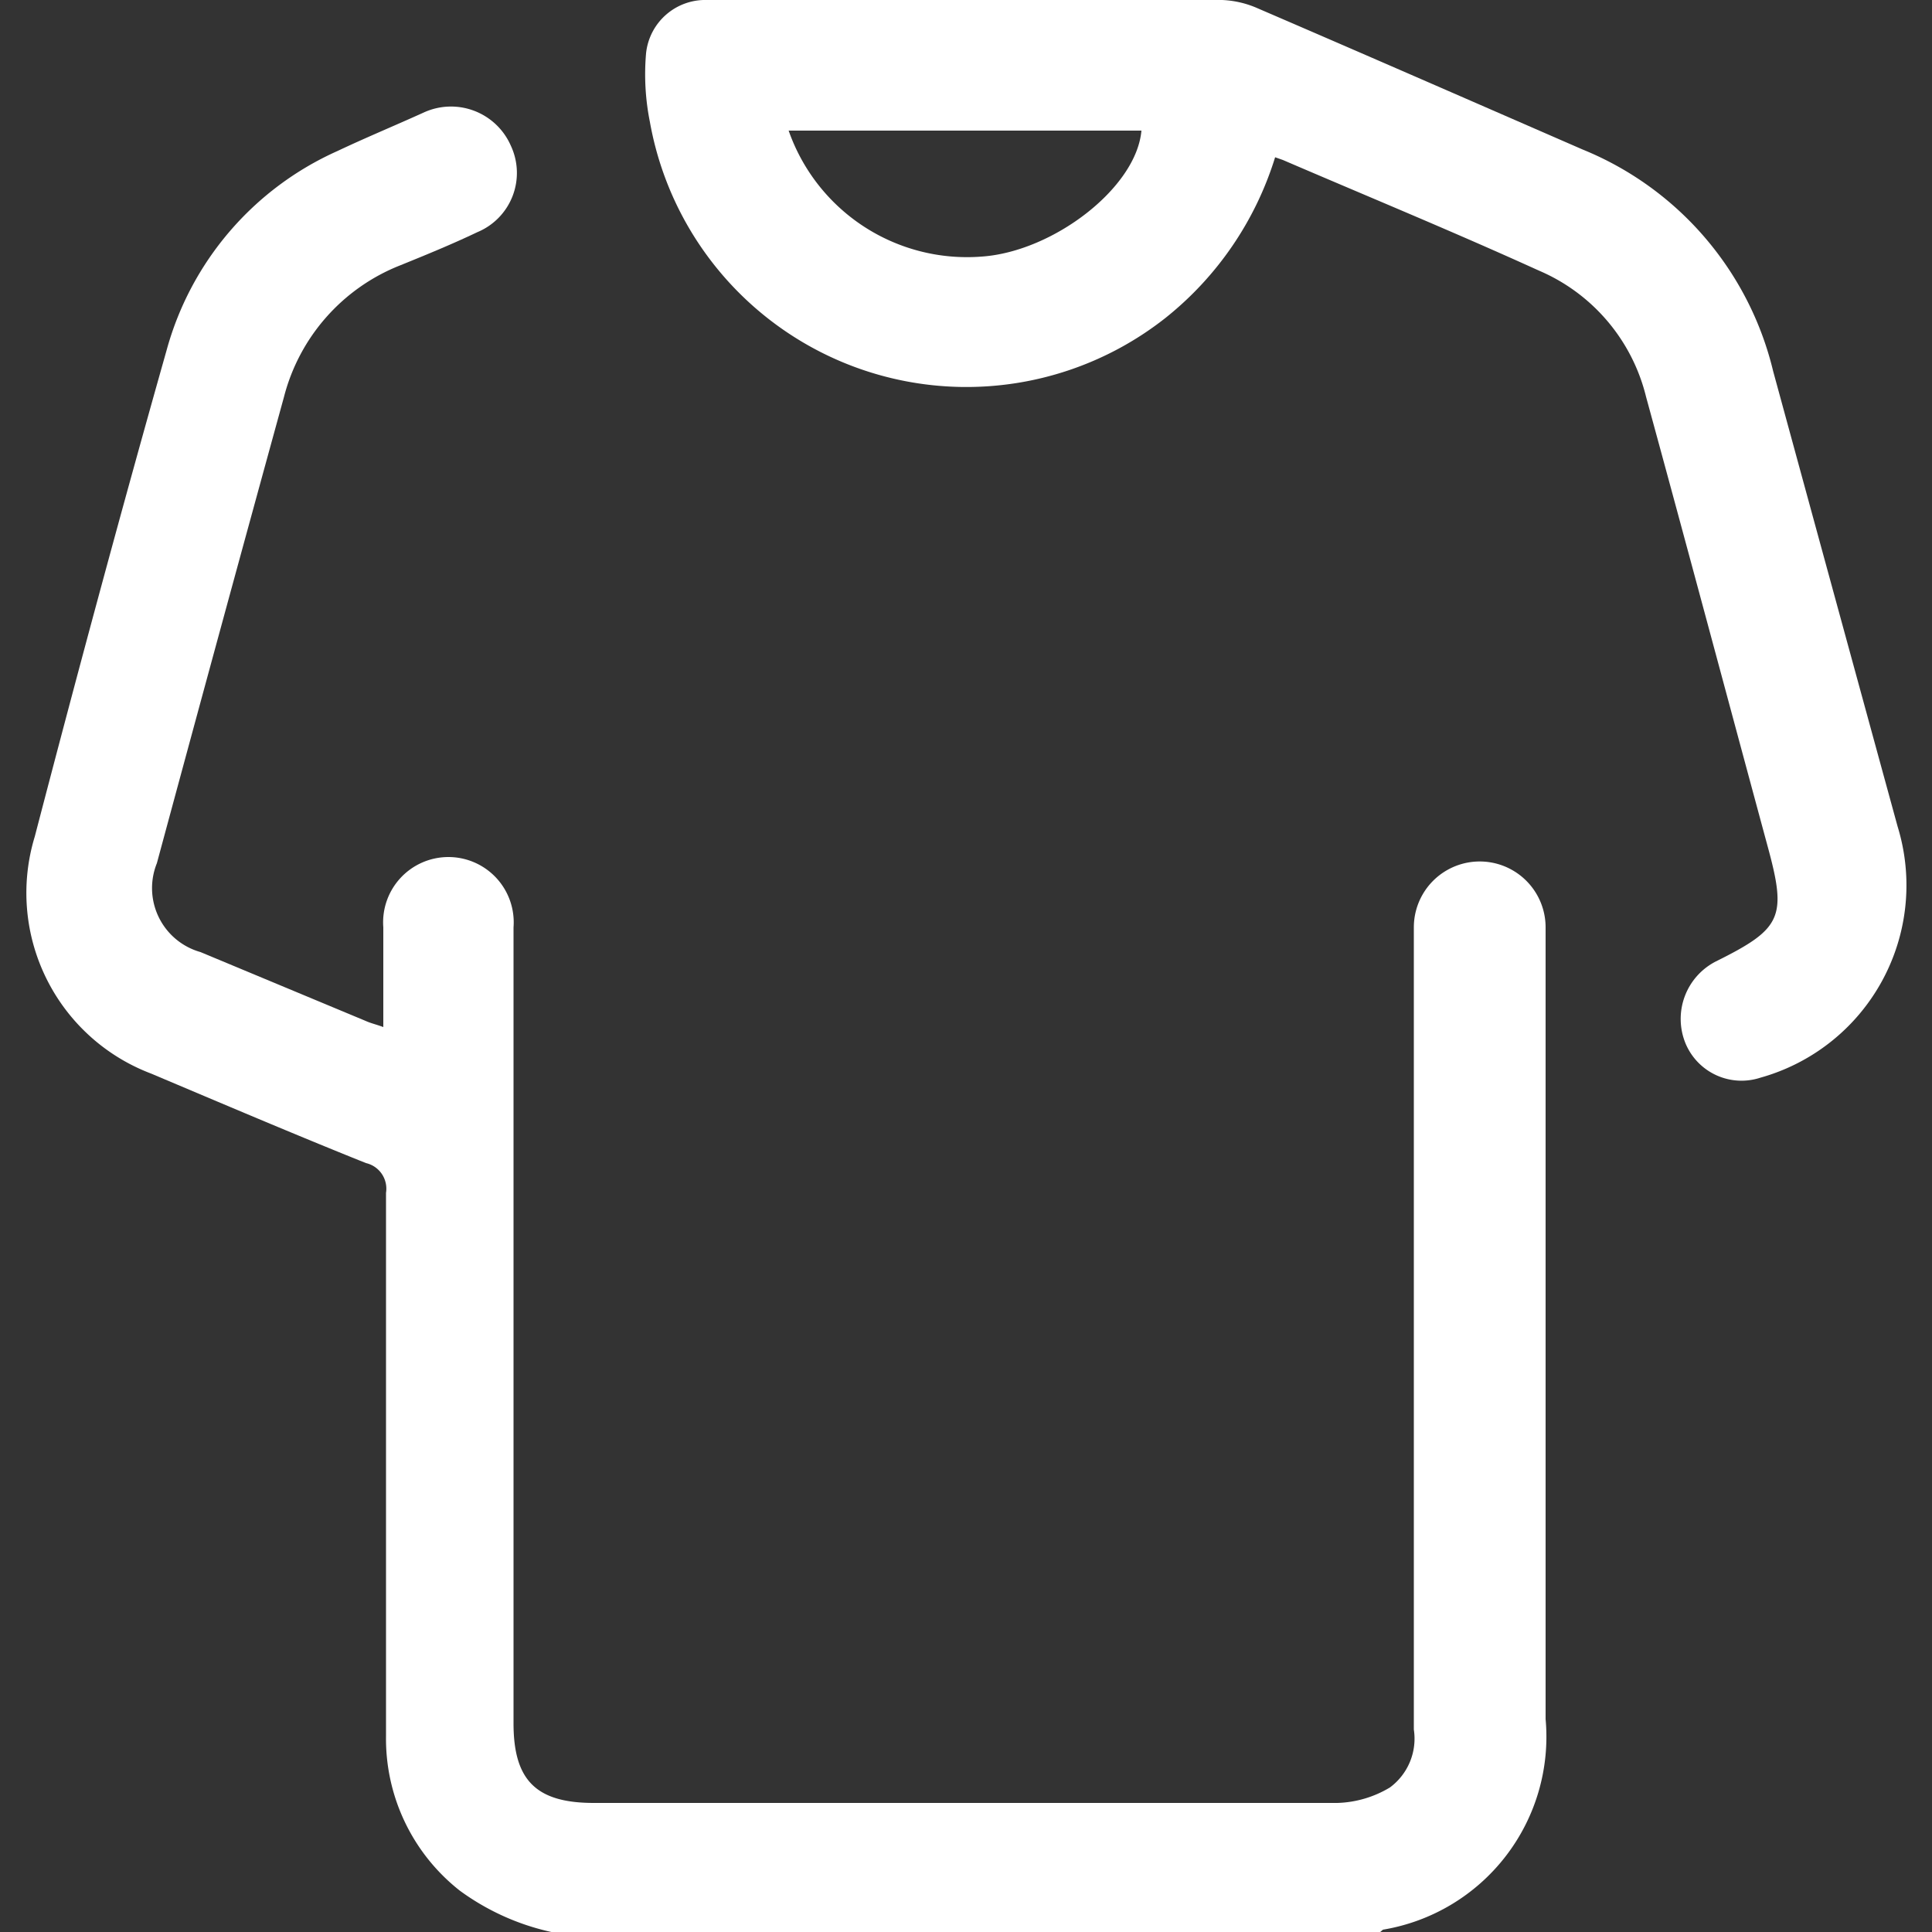
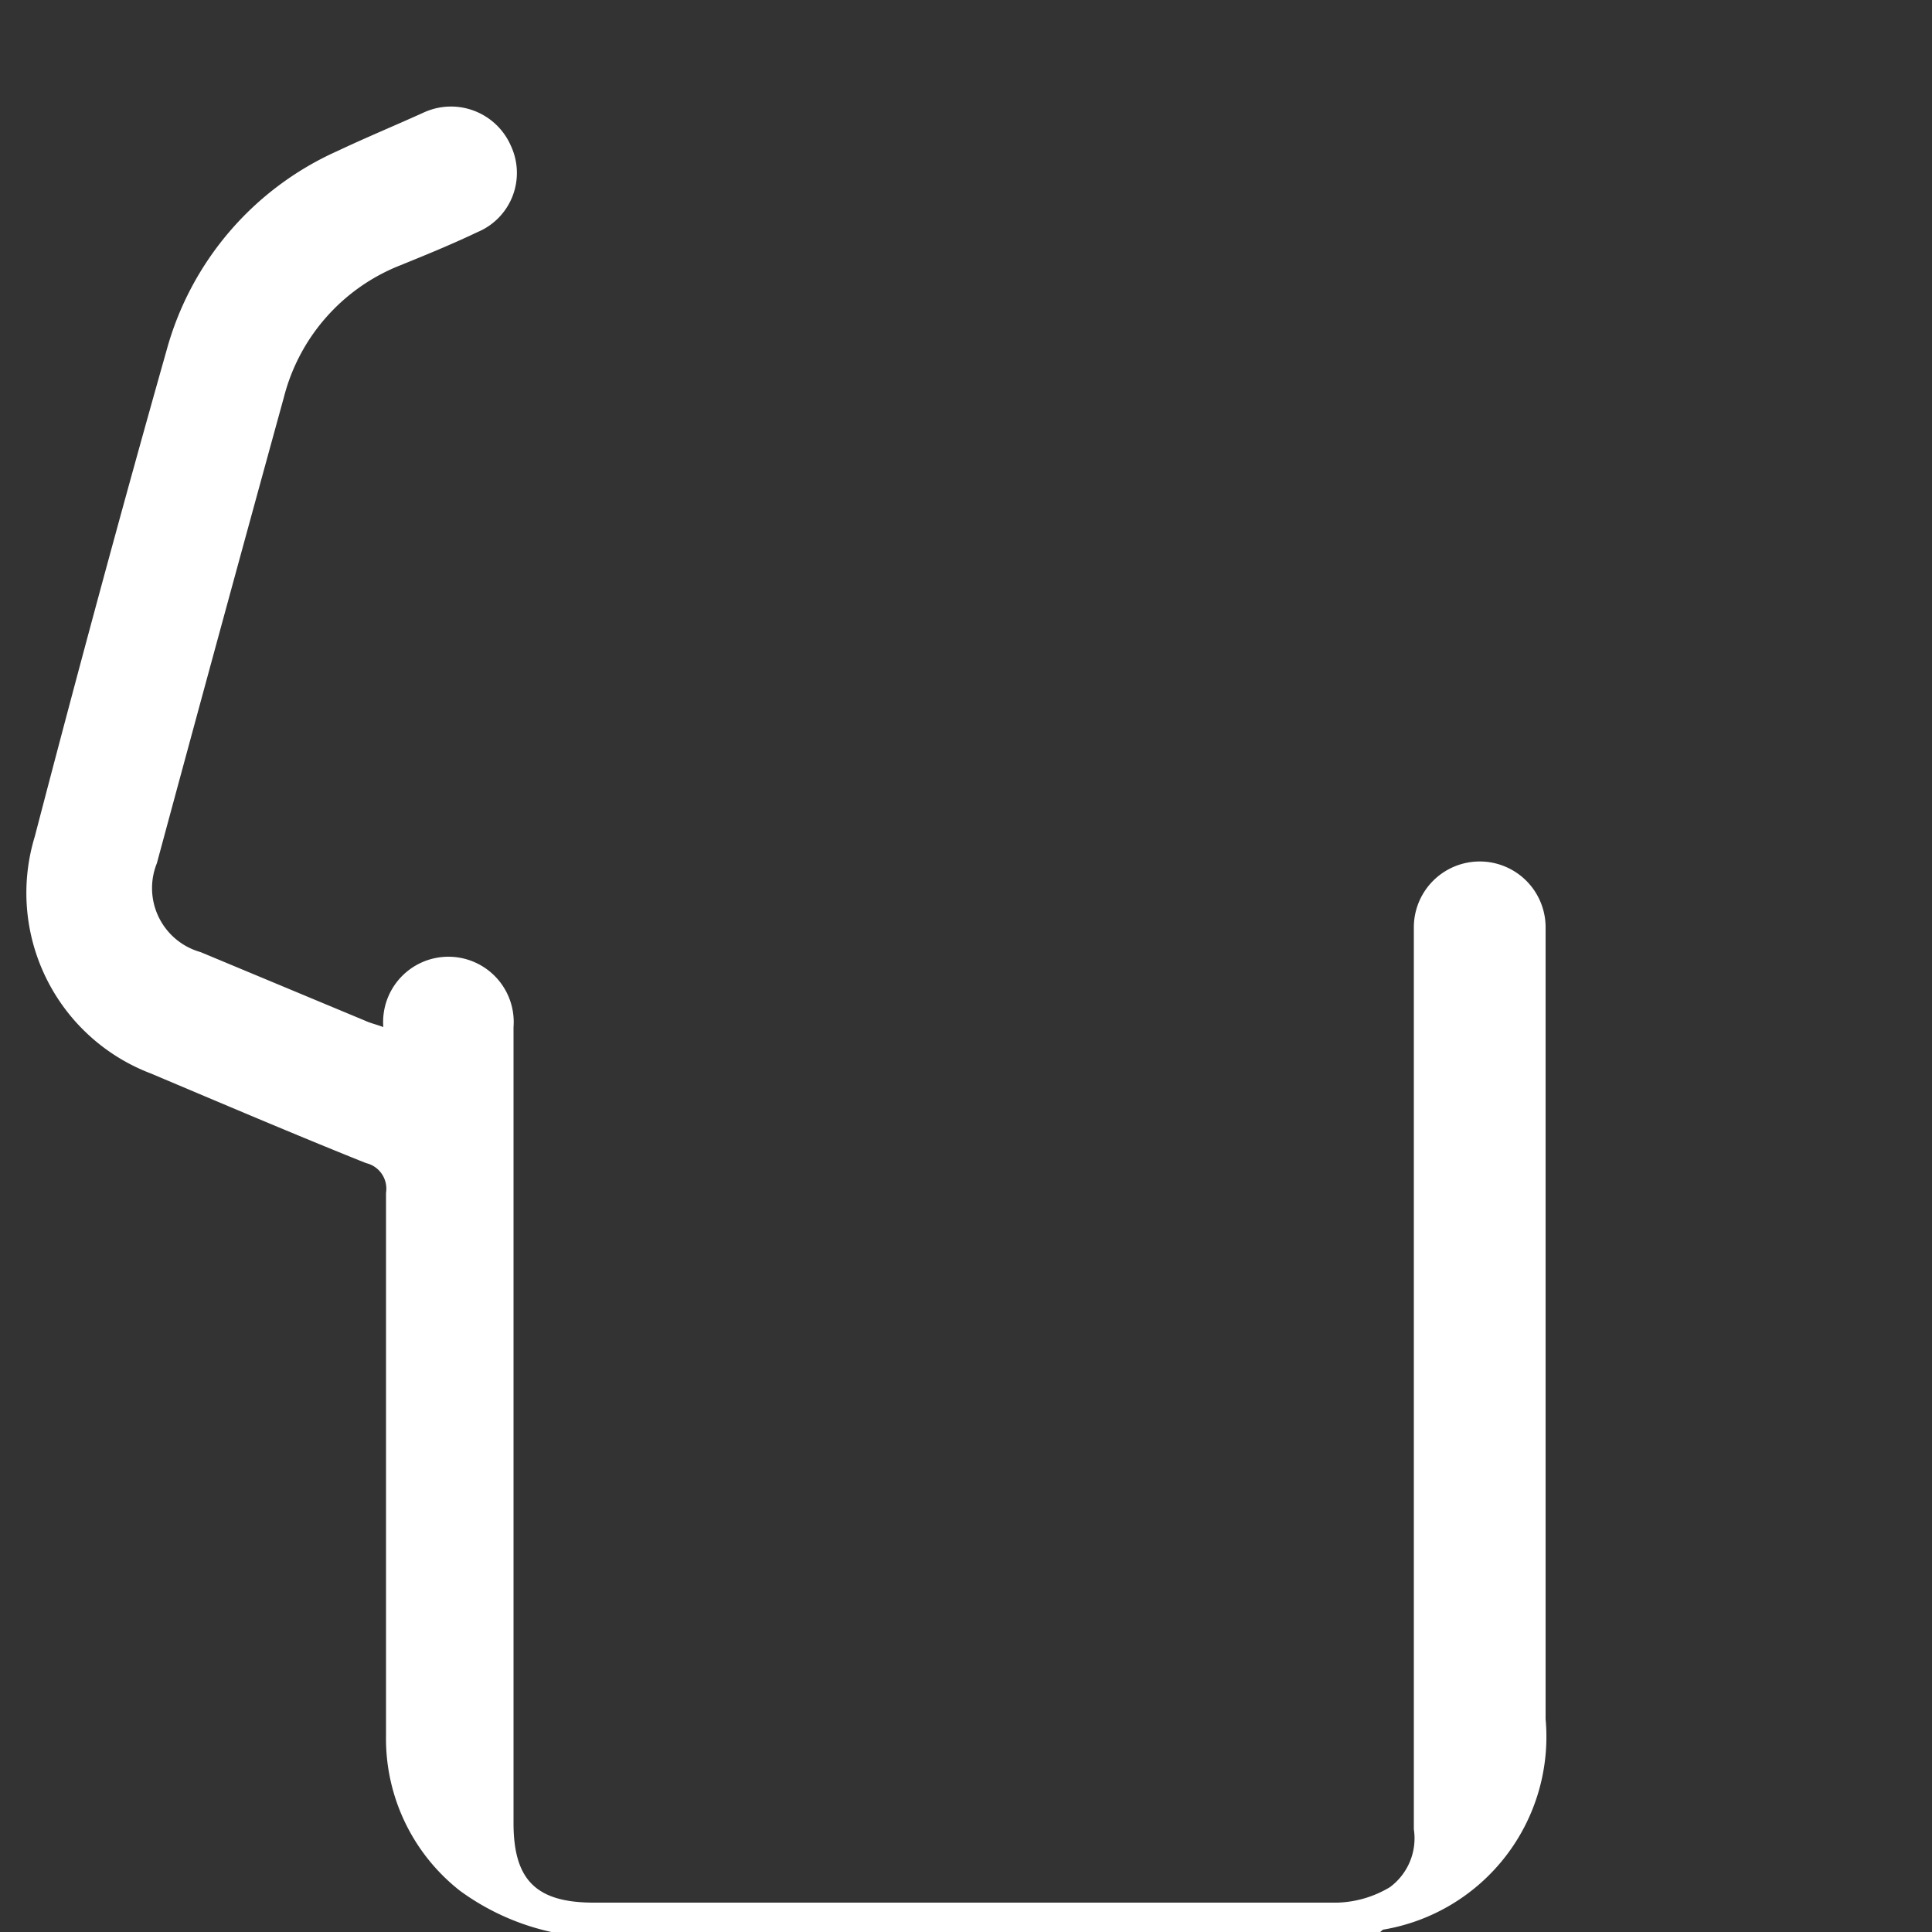
<svg xmlns="http://www.w3.org/2000/svg" id="Layer_1" data-name="Layer 1" viewBox="0 0 50 50">
  <rect x="0" y="0" width="50" height="50" fill="#333333" stroke="none" />
  <defs>
    <style>.cls-1{fill:#fff;}</style>
  </defs>
-   <path class="cls-1" d="M14.27,50a6.29,6.29,0,0,1-2.37-1.07,5,5,0,0,1-1.91-4q0-7,0-14.06a.68.68,0,0,0-.52-.77c-1.87-.75-3.72-1.54-5.57-2.32a5,5,0,0,1-3-6.13C2,17.43,3.13,13.24,4.31,9.07A7.94,7.94,0,0,1,8.73,3.91c.74-.35,1.49-.66,2.24-1a1.69,1.69,0,0,1,2.25.86,1.66,1.66,0,0,1-.87,2.24c-.65.31-1.31.58-2,.86a5,5,0,0,0-3,3.4q-1.65,6-3.29,12.07a1.72,1.72,0,0,0,1.13,2.3l4.27,1.78c.13.06.27.09.46.16V24a1.69,1.69,0,1,1,3.37,0v20.6c0,1.48.59,2.06,2.08,2.06q9.62,0,19.24,0a2.79,2.79,0,0,0,1.36-.4,1.57,1.57,0,0,0,.62-1.5q0-10.12,0-20.26V24A1.69,1.69,0,0,1,40,24c0,.16,0,.33,0,.49v20a5.06,5.06,0,0,1-4.21,5.45s0,0-.07.06Z" />
-   <path class="cls-1" d="M33,4.07a8.54,8.54,0,0,1-2.84,4.16A8.32,8.32,0,0,1,16.82,3.16a6.27,6.27,0,0,1-.1-1.78A1.54,1.54,0,0,1,18.3,0H31.63a2.53,2.53,0,0,1,.93.22c2.81,1.21,5.6,2.43,8.4,3.65a8.28,8.28,0,0,1,4.93,5.74q1.61,5.9,3.22,11.78a5.17,5.17,0,0,1-3.55,6.5A1.57,1.57,0,0,1,43.62,27a1.67,1.67,0,0,1,.79-2.12c1.71-.85,1.84-1.14,1.33-3C44.69,18,43.65,14.11,42.6,10.27A4.79,4.79,0,0,0,39.82,7c-2.2-1-4.41-1.91-6.62-2.86ZM20.41,3.38a4.89,4.89,0,0,0,5,3.26c1.85-.13,4-1.78,4.13-3.26Z" />
+   <path class="cls-1" d="M14.27,50a6.29,6.29,0,0,1-2.37-1.07,5,5,0,0,1-1.91-4q0-7,0-14.06a.68.68,0,0,0-.52-.77c-1.87-.75-3.72-1.54-5.57-2.32a5,5,0,0,1-3-6.13C2,17.43,3.13,13.24,4.31,9.07A7.94,7.94,0,0,1,8.73,3.91c.74-.35,1.49-.66,2.24-1a1.69,1.69,0,0,1,2.25.86,1.66,1.66,0,0,1-.87,2.24c-.65.31-1.31.58-2,.86a5,5,0,0,0-3,3.4q-1.65,6-3.29,12.07a1.72,1.72,0,0,0,1.13,2.3l4.27,1.78c.13.06.27.09.46.16a1.69,1.69,0,1,1,3.37,0v20.6c0,1.48.59,2.06,2.08,2.06q9.62,0,19.24,0a2.79,2.79,0,0,0,1.36-.4,1.57,1.57,0,0,0,.62-1.5q0-10.12,0-20.26V24A1.69,1.69,0,0,1,40,24c0,.16,0,.33,0,.49v20a5.06,5.06,0,0,1-4.21,5.45s0,0-.07.06Z" />
</svg>